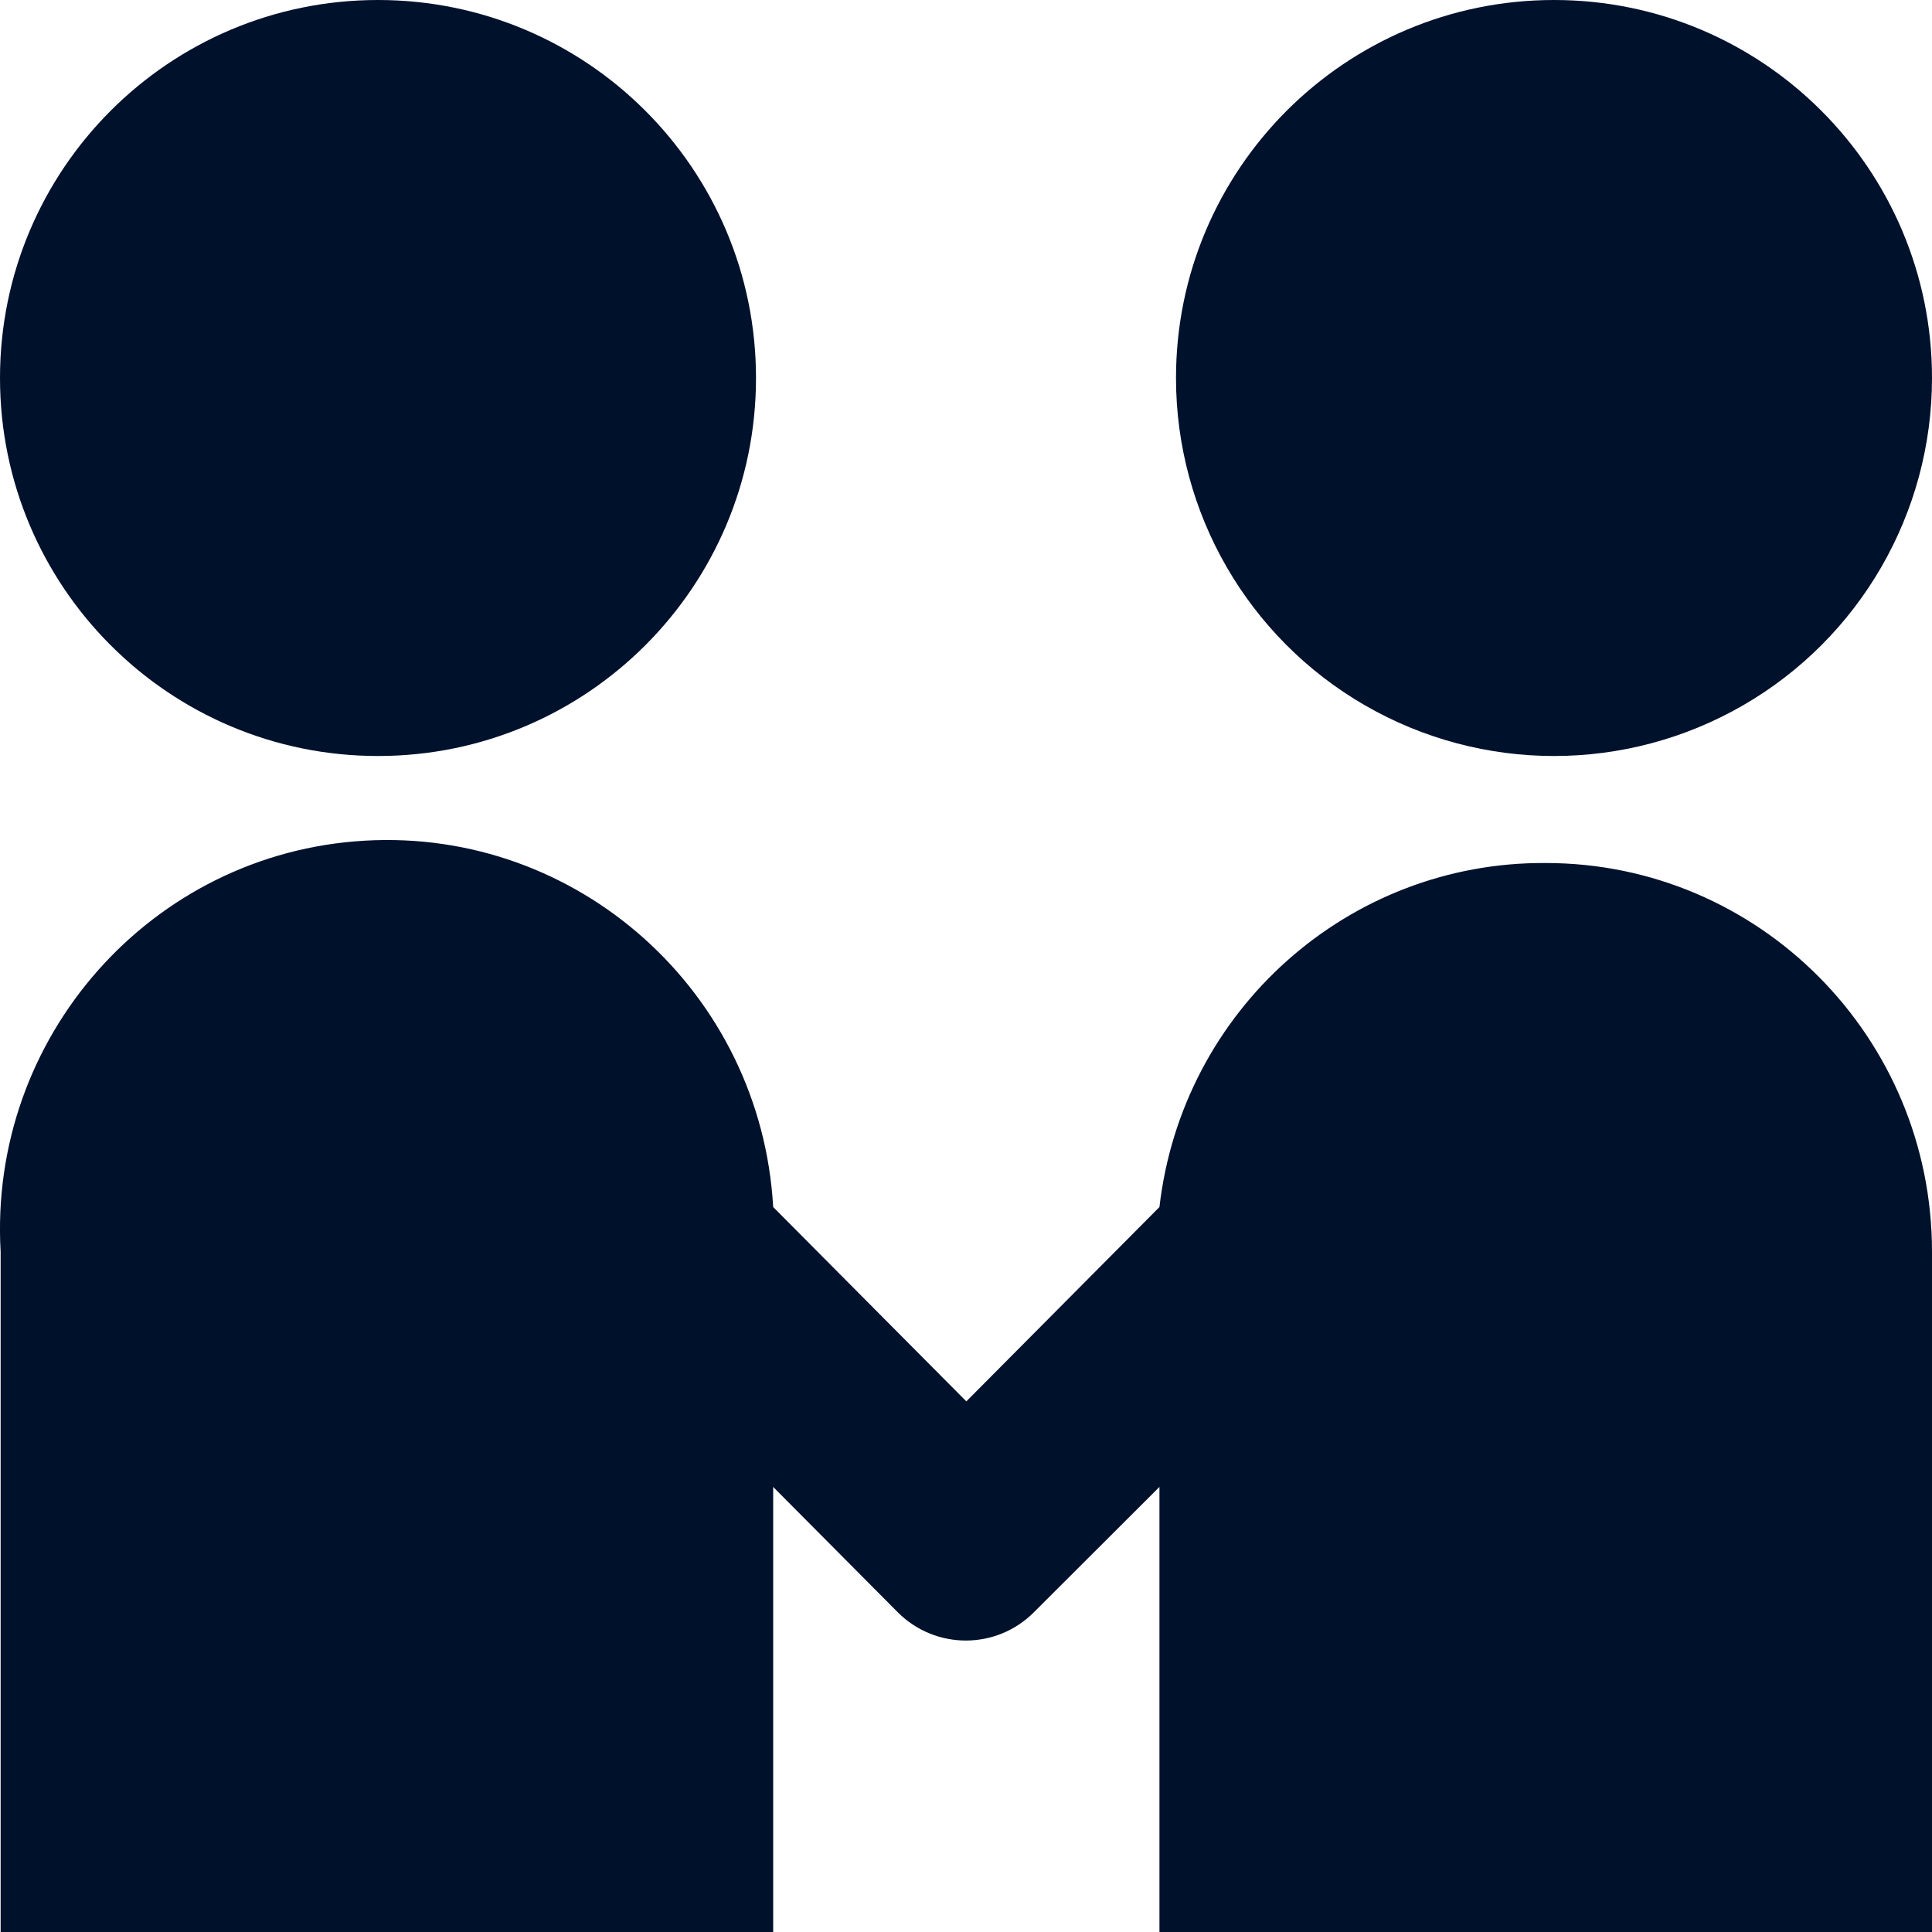
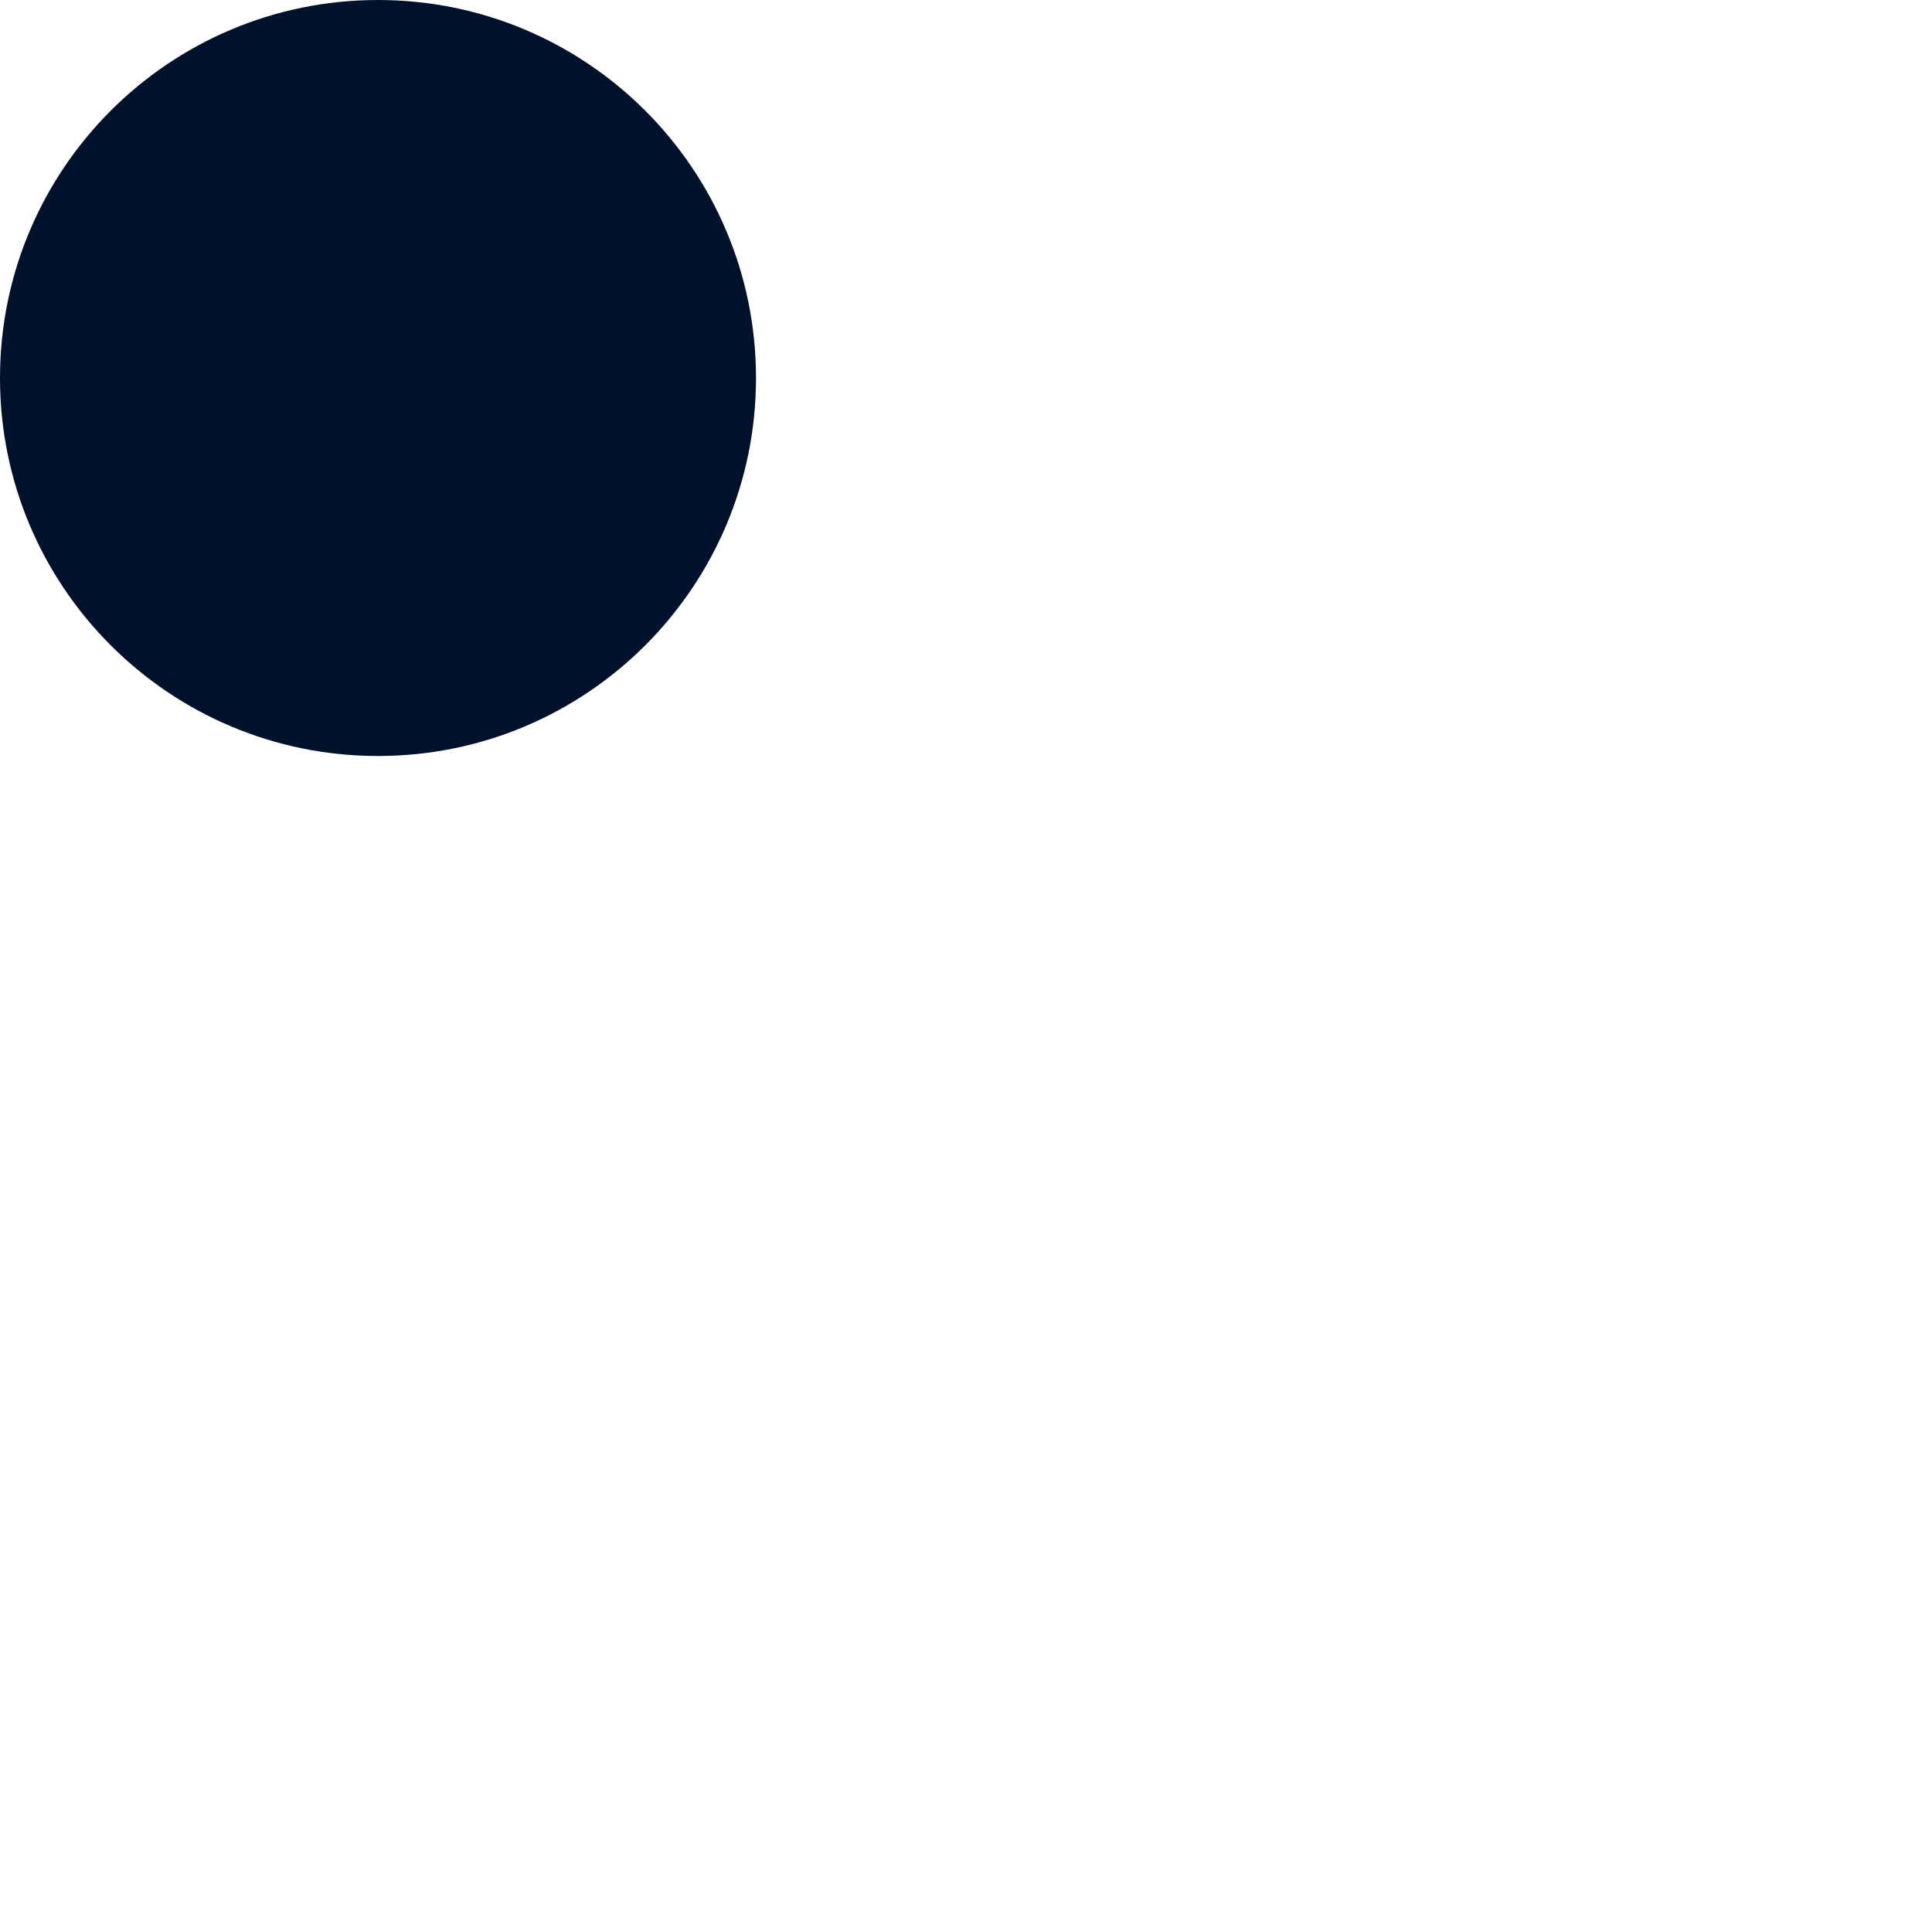
<svg xmlns="http://www.w3.org/2000/svg" width="46px" height="46px" viewBox="0 0 46 46" version="1.1">
  <title>合作备份 5</title>
  <g id="页面-1" stroke="none" stroke-width="1" fill="none" fill-rule="evenodd">
    <g id="关于我们" transform="translate(-1361, -1913)" fill="#00112C" fill-rule="nonzero">
      <g id="合作备份-5" transform="translate(1361, 1913)">
        <path d="M0,9 C0,13.971 4.029,18 9,18 C13.971,18 18,13.971 18,9 C18,4.029 13.971,0 9,0 C4.029,0 0,4.029 0,9 L0,9 Z" id="路径" />
-         <path d="M28,9 C28,12.215 29.715,15.187 32.5,16.794 C35.285,18.402 38.715,18.402 41.5,16.794 C44.285,15.187 46,12.215 46,9 C46,4.029 41.971,0 37,0 C32.029,0 28,4.029 28,9 Z" id="路径" />
-         <path d="M36.803,20.548 C32.11,20.516 28.146,24.047 27.606,28.739 L23.008,33.366 L18.409,28.739 C18.117,23.627 13.763,19.722 8.684,20.016 C3.604,20.309 -0.277,24.692 0.015,29.803 L0.015,46 L18.409,46 L18.409,35.403 L21.375,38.387 C22.272,39.285 23.72,39.285 24.617,38.387 L27.606,35.403 L27.606,46 L46,46 L46,29.803 C46,24.692 41.882,20.548 36.803,20.548 Z" id="路径" />
      </g>
    </g>
  </g>
</svg>